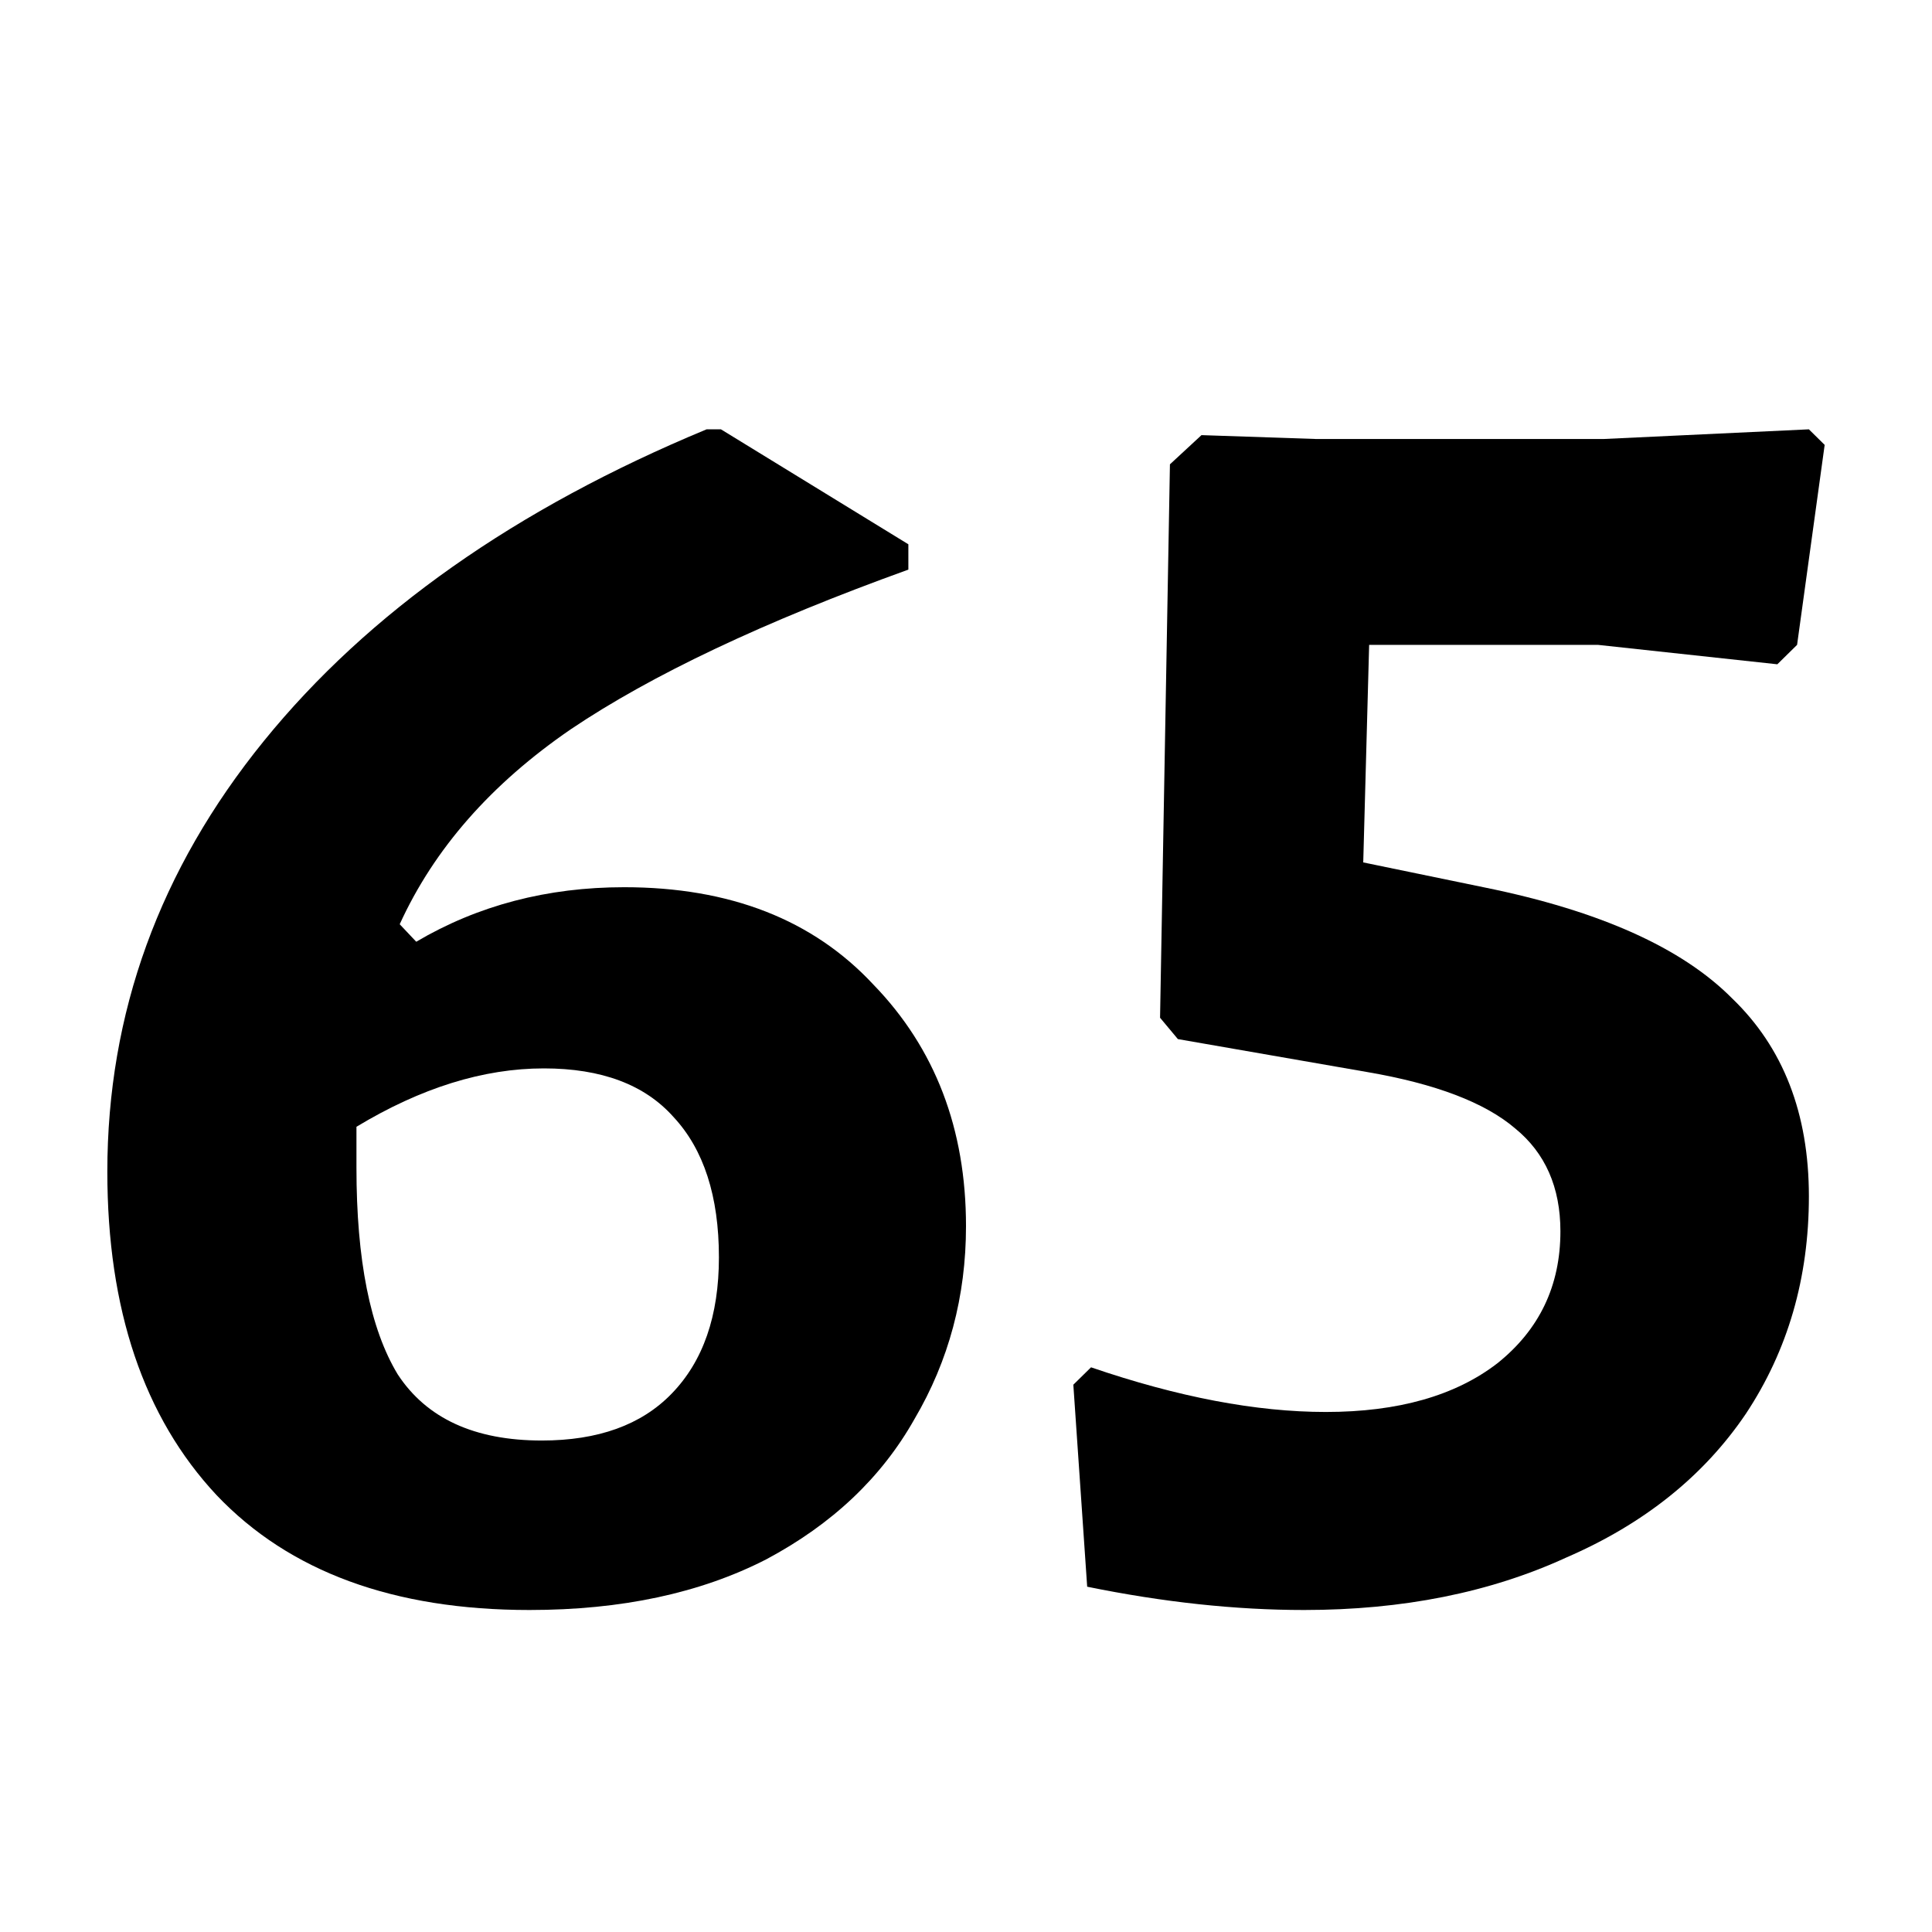
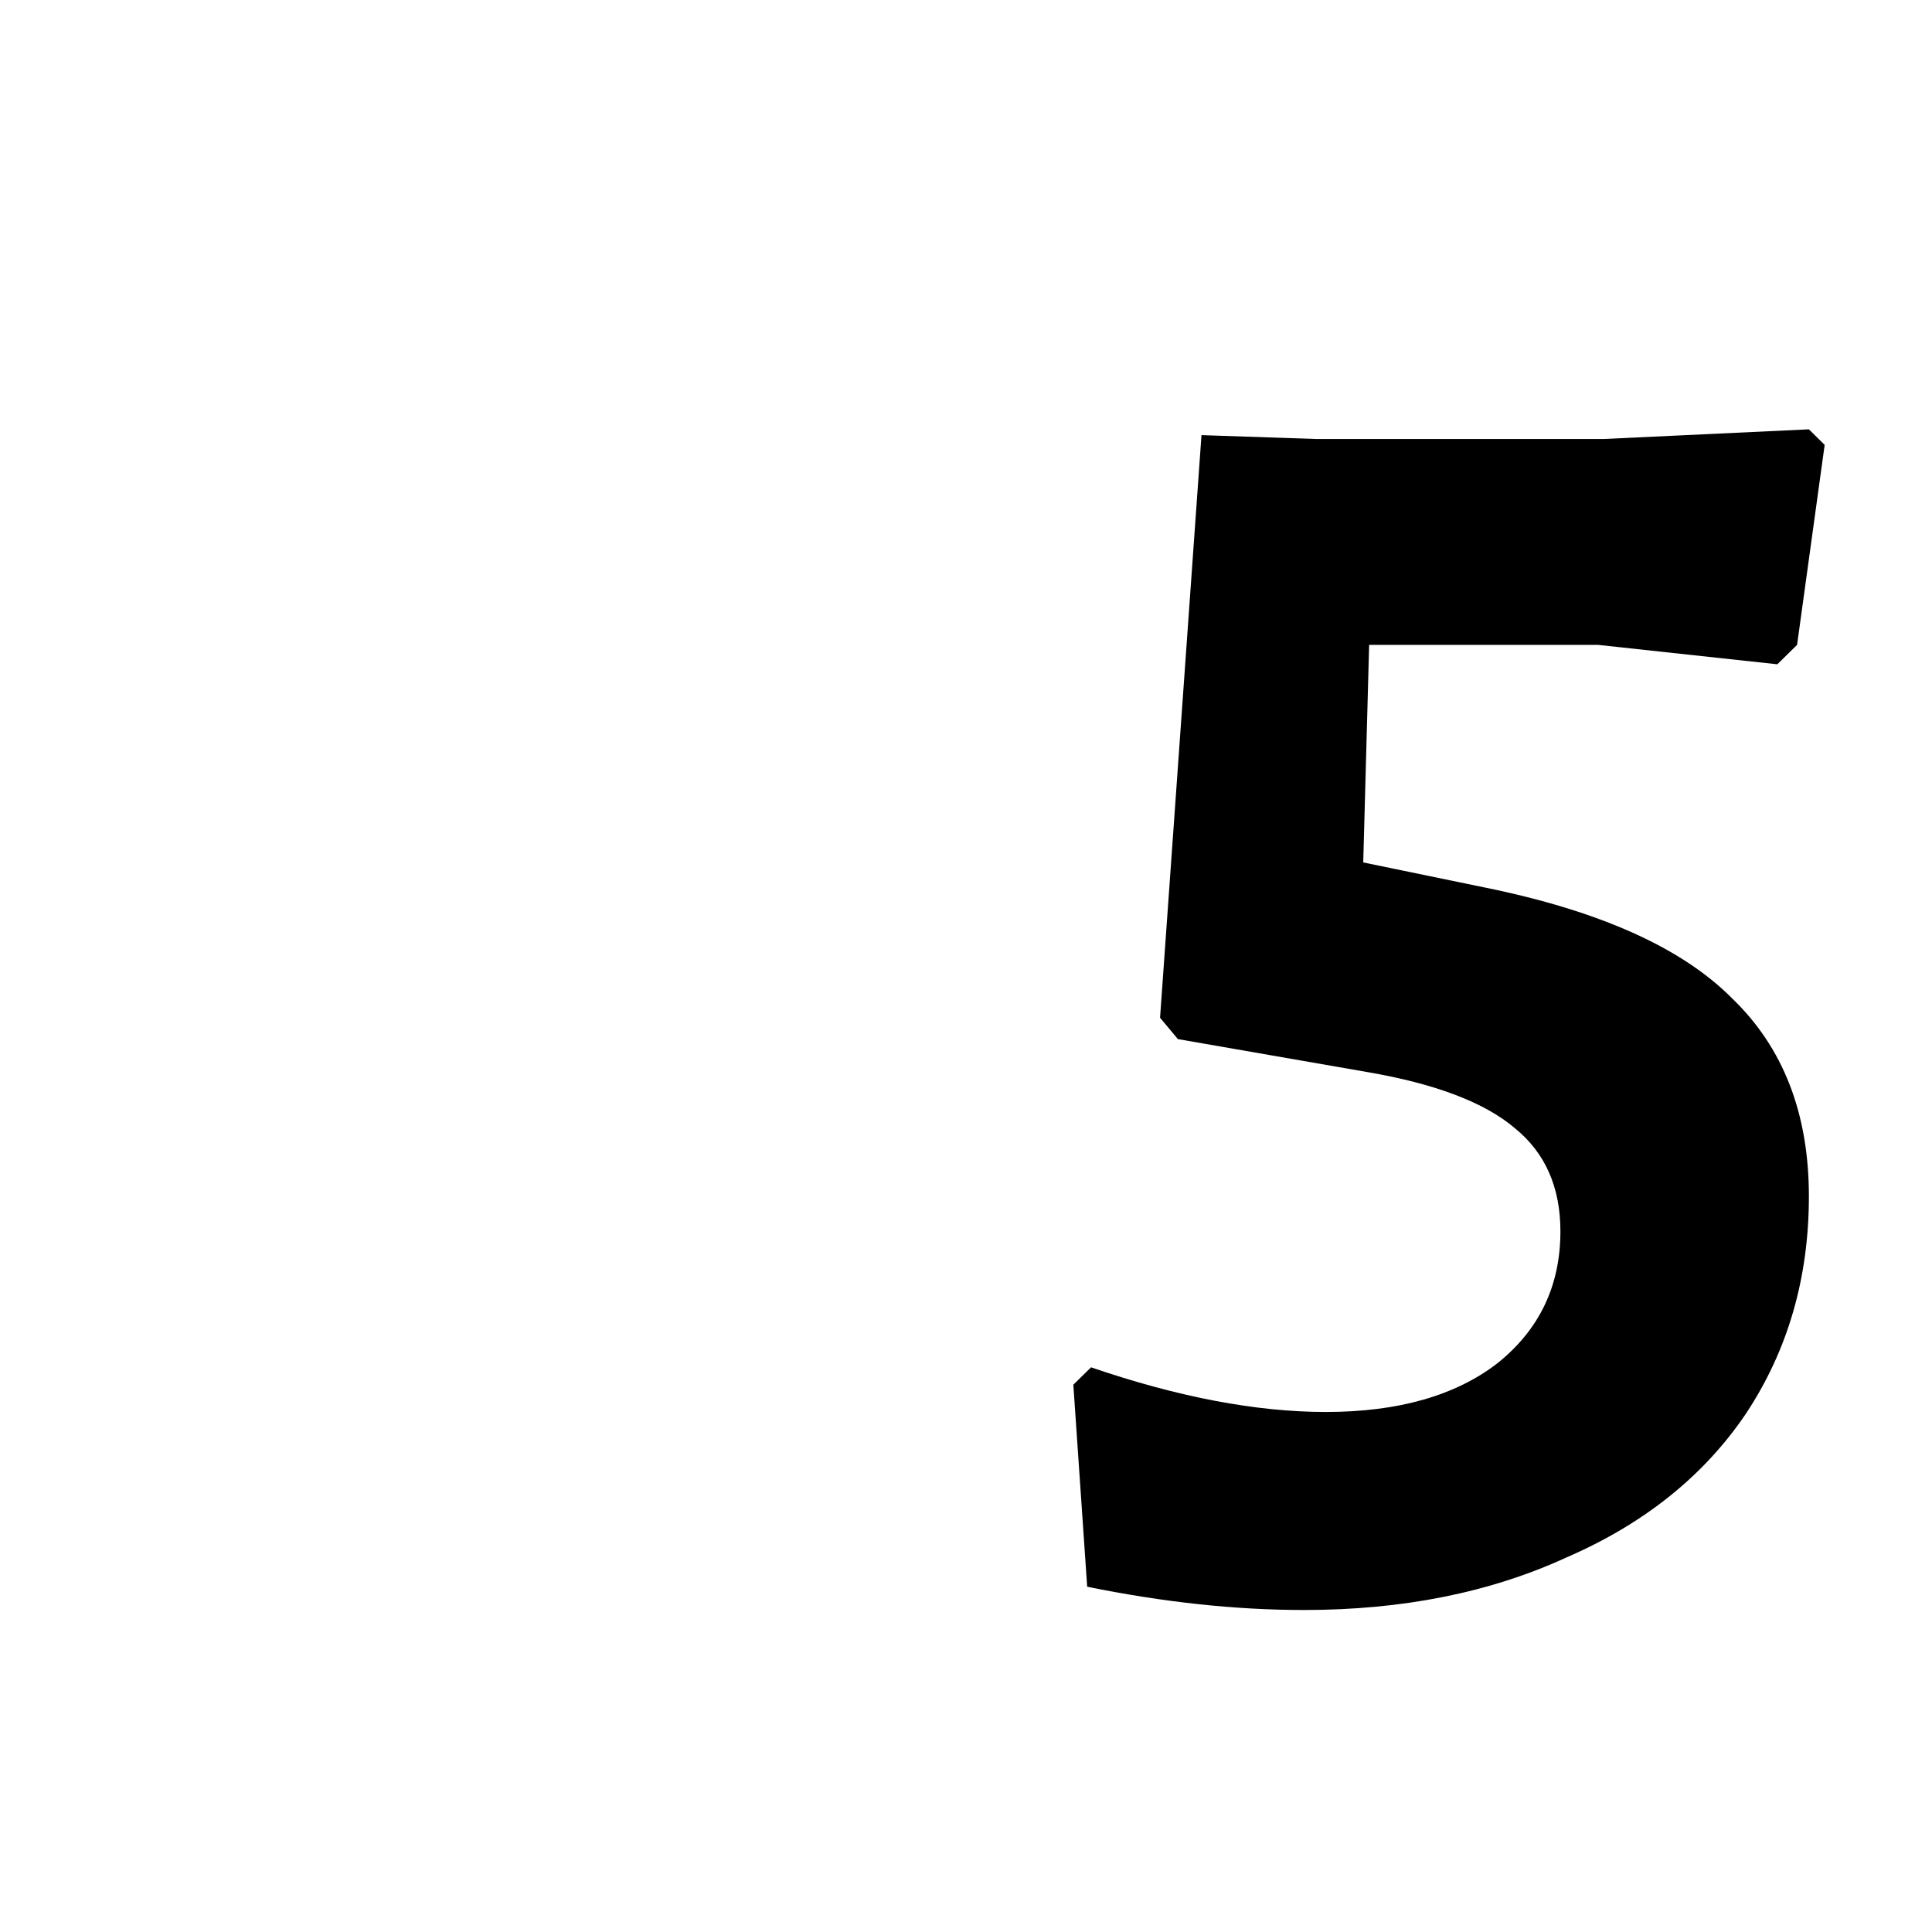
<svg xmlns="http://www.w3.org/2000/svg" width="18" height="18" viewBox="0 0 18 18" fill="none">
-   <path d="M17 4.145L16.743 6.008L16.559 6.189L14.887 6.008H12.756L12.701 8.035L13.84 8.27C14.905 8.487 15.671 8.831 16.137 9.301C16.614 9.759 16.853 10.374 16.853 11.146C16.853 11.906 16.657 12.582 16.265 13.173C15.873 13.752 15.316 14.198 14.593 14.511C13.883 14.837 13.068 15 12.15 15C11.513 15 10.839 14.928 10.129 14.783L10 12.901L10.165 12.739C10.974 13.016 11.703 13.155 12.352 13.155C13.025 13.155 13.558 13.004 13.95 12.702C14.342 12.389 14.538 11.979 14.538 11.472C14.538 11.062 14.397 10.742 14.116 10.513C13.834 10.272 13.374 10.097 12.738 9.988L10.974 9.681L10.808 9.482L10.9 4.326L11.194 4.054L12.26 4.09H14.942L16.853 4L17 4.145Z" fill="black" />
-   <path d="M5.815 8.266C6.8 8.266 7.574 8.568 8.137 9.173C8.712 9.766 9 10.517 9 11.424C9 12.078 8.84 12.677 8.52 13.221C8.213 13.766 7.753 14.201 7.139 14.528C6.525 14.843 5.79 15 4.933 15C3.667 15 2.695 14.643 2.017 13.929C1.339 13.203 1 12.199 1 10.916C1 9.44 1.486 8.102 2.458 6.904C3.43 5.706 4.805 4.738 6.583 4H6.717L8.463 5.071V5.307C7.12 5.791 6.071 6.287 5.317 6.795C4.575 7.304 4.044 7.909 3.724 8.611L3.878 8.774C4.453 8.435 5.099 8.266 5.815 8.266ZM5.048 13.421C5.572 13.421 5.975 13.276 6.257 12.985C6.551 12.683 6.698 12.259 6.698 11.714C6.698 11.146 6.557 10.71 6.276 10.408C6.007 10.105 5.604 9.954 5.067 9.954C4.504 9.954 3.922 10.135 3.321 10.498V10.88C3.321 11.739 3.449 12.38 3.705 12.804C3.974 13.215 4.421 13.421 5.048 13.421Z" fill="black" />
+   <path d="M17 4.145L16.743 6.008L16.559 6.189L14.887 6.008H12.756L12.701 8.035L13.84 8.27C14.905 8.487 15.671 8.831 16.137 9.301C16.614 9.759 16.853 10.374 16.853 11.146C16.853 11.906 16.657 12.582 16.265 13.173C15.873 13.752 15.316 14.198 14.593 14.511C13.883 14.837 13.068 15 12.15 15C11.513 15 10.839 14.928 10.129 14.783L10 12.901L10.165 12.739C10.974 13.016 11.703 13.155 12.352 13.155C13.025 13.155 13.558 13.004 13.95 12.702C14.342 12.389 14.538 11.979 14.538 11.472C14.538 11.062 14.397 10.742 14.116 10.513C13.834 10.272 13.374 10.097 12.738 9.988L10.974 9.681L10.808 9.482L11.194 4.054L12.26 4.09H14.942L16.853 4L17 4.145Z" fill="black" />
</svg>